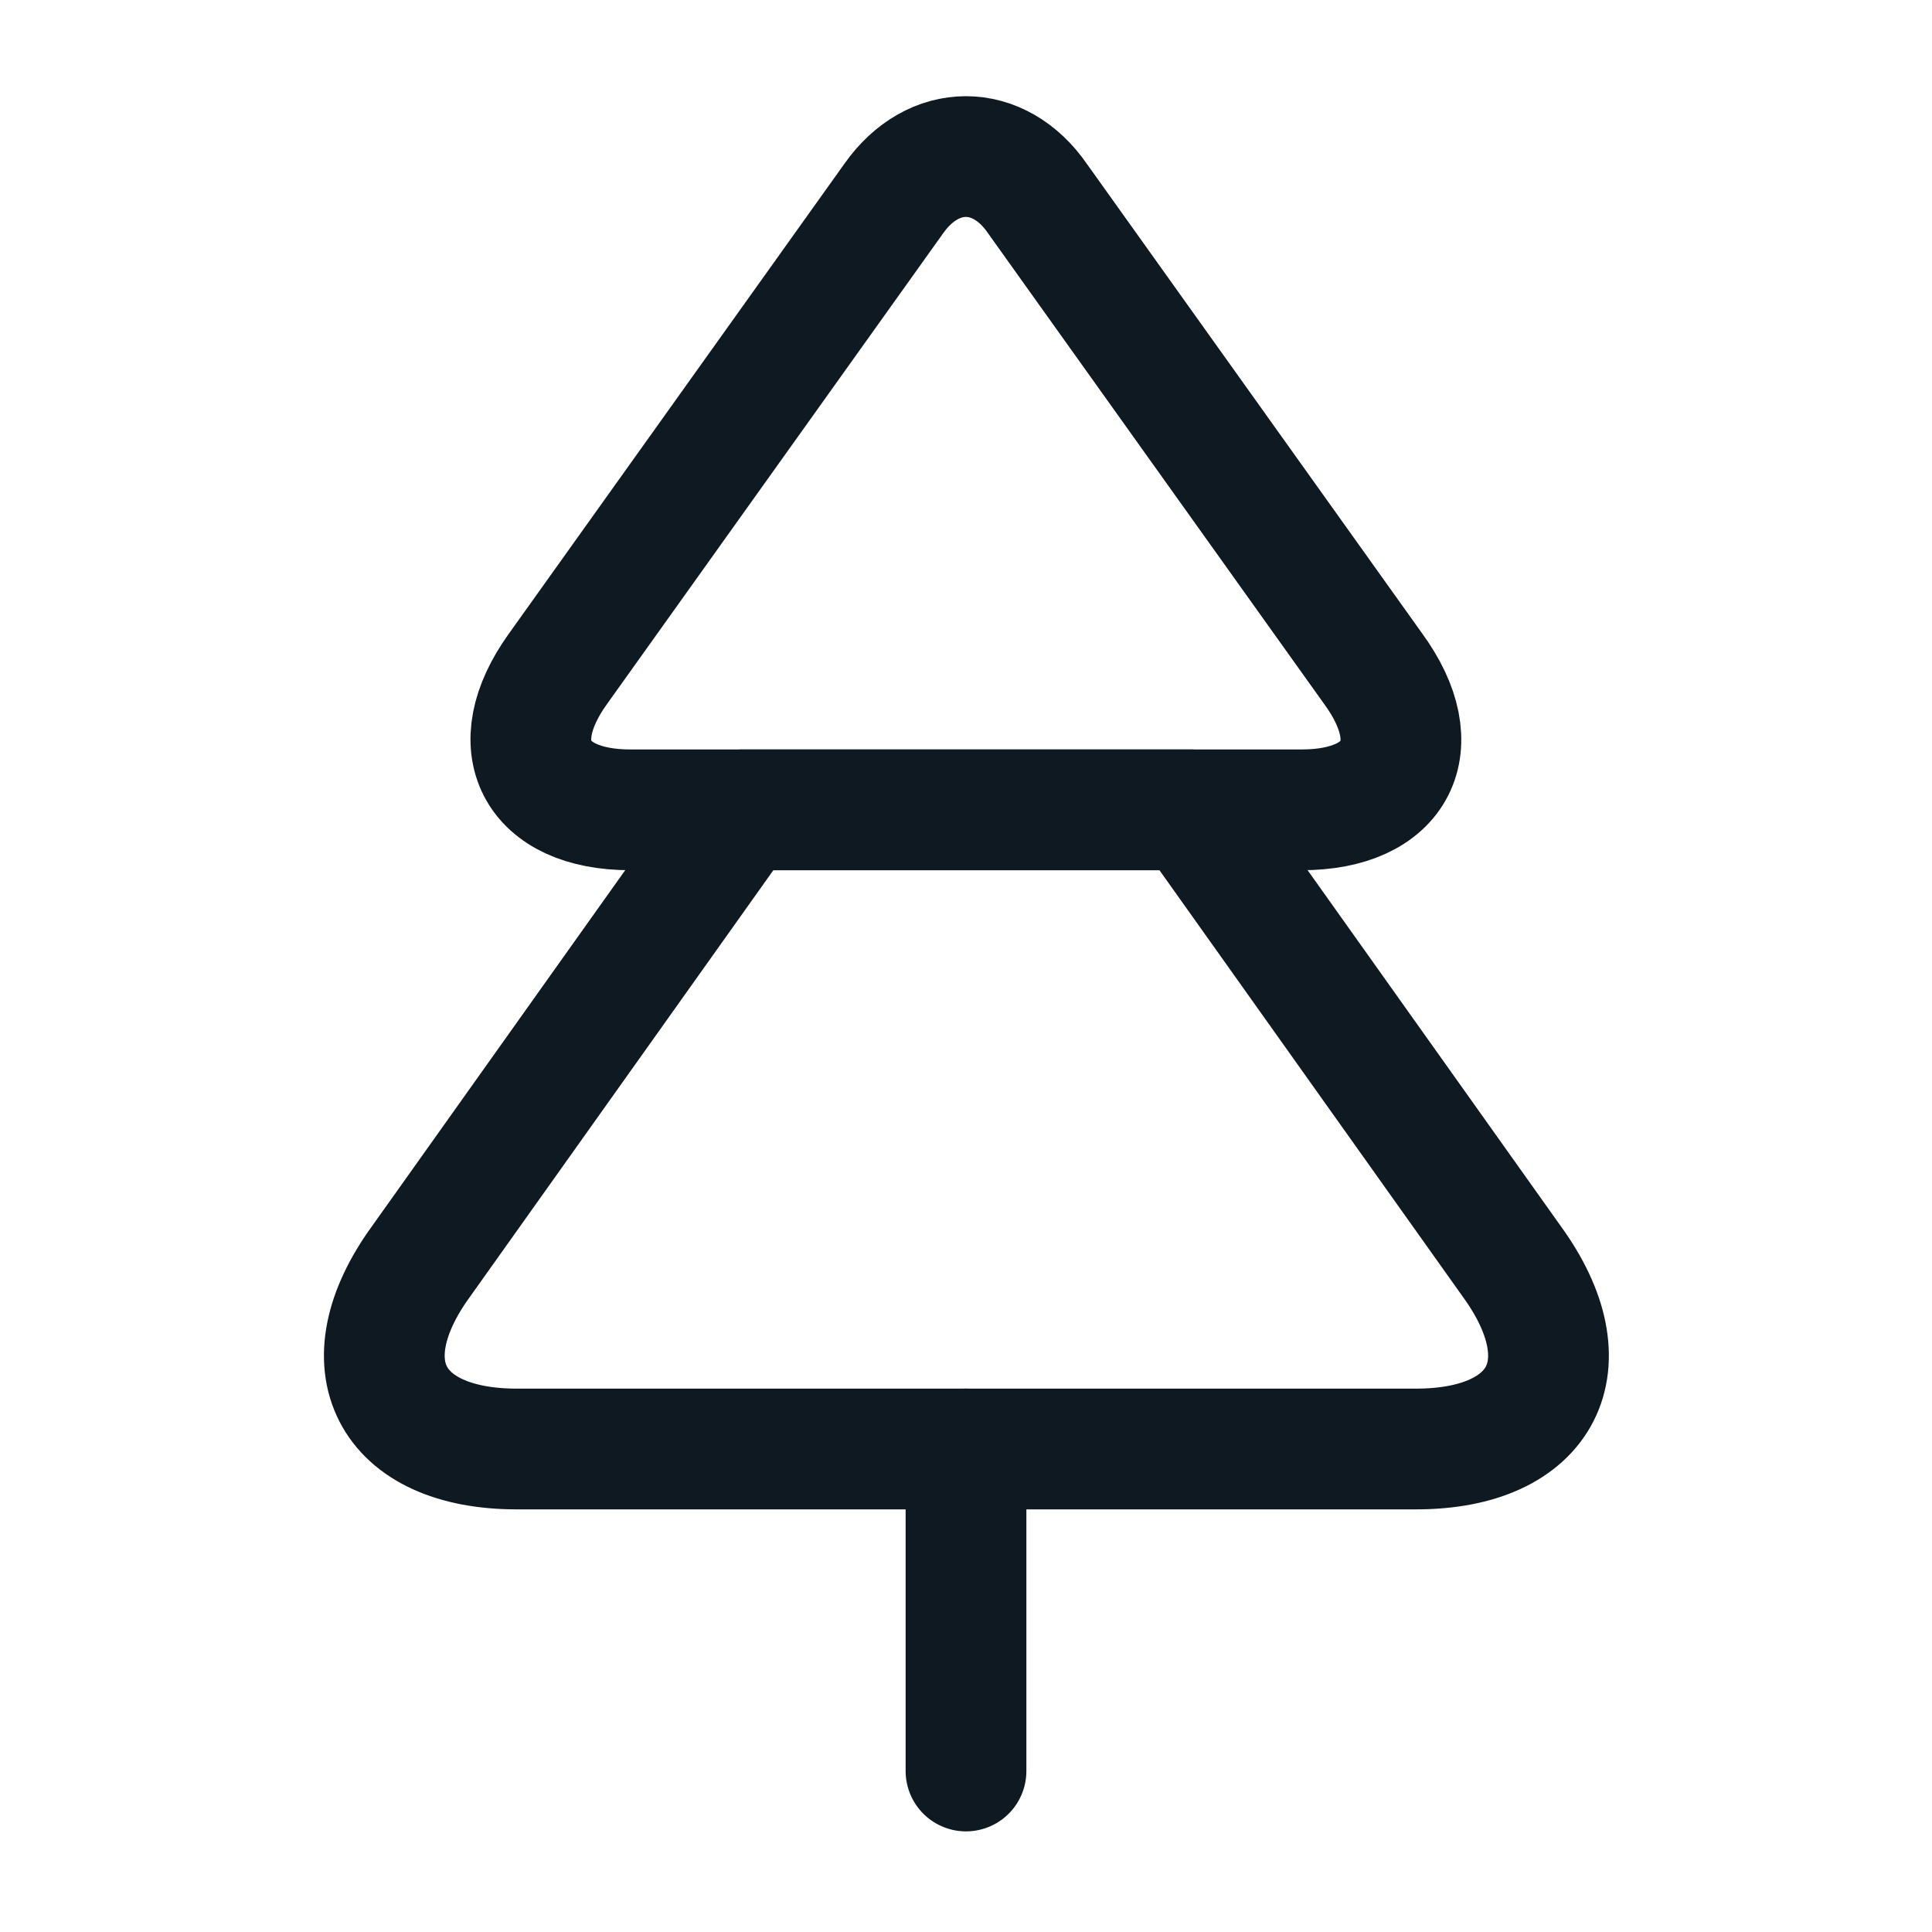
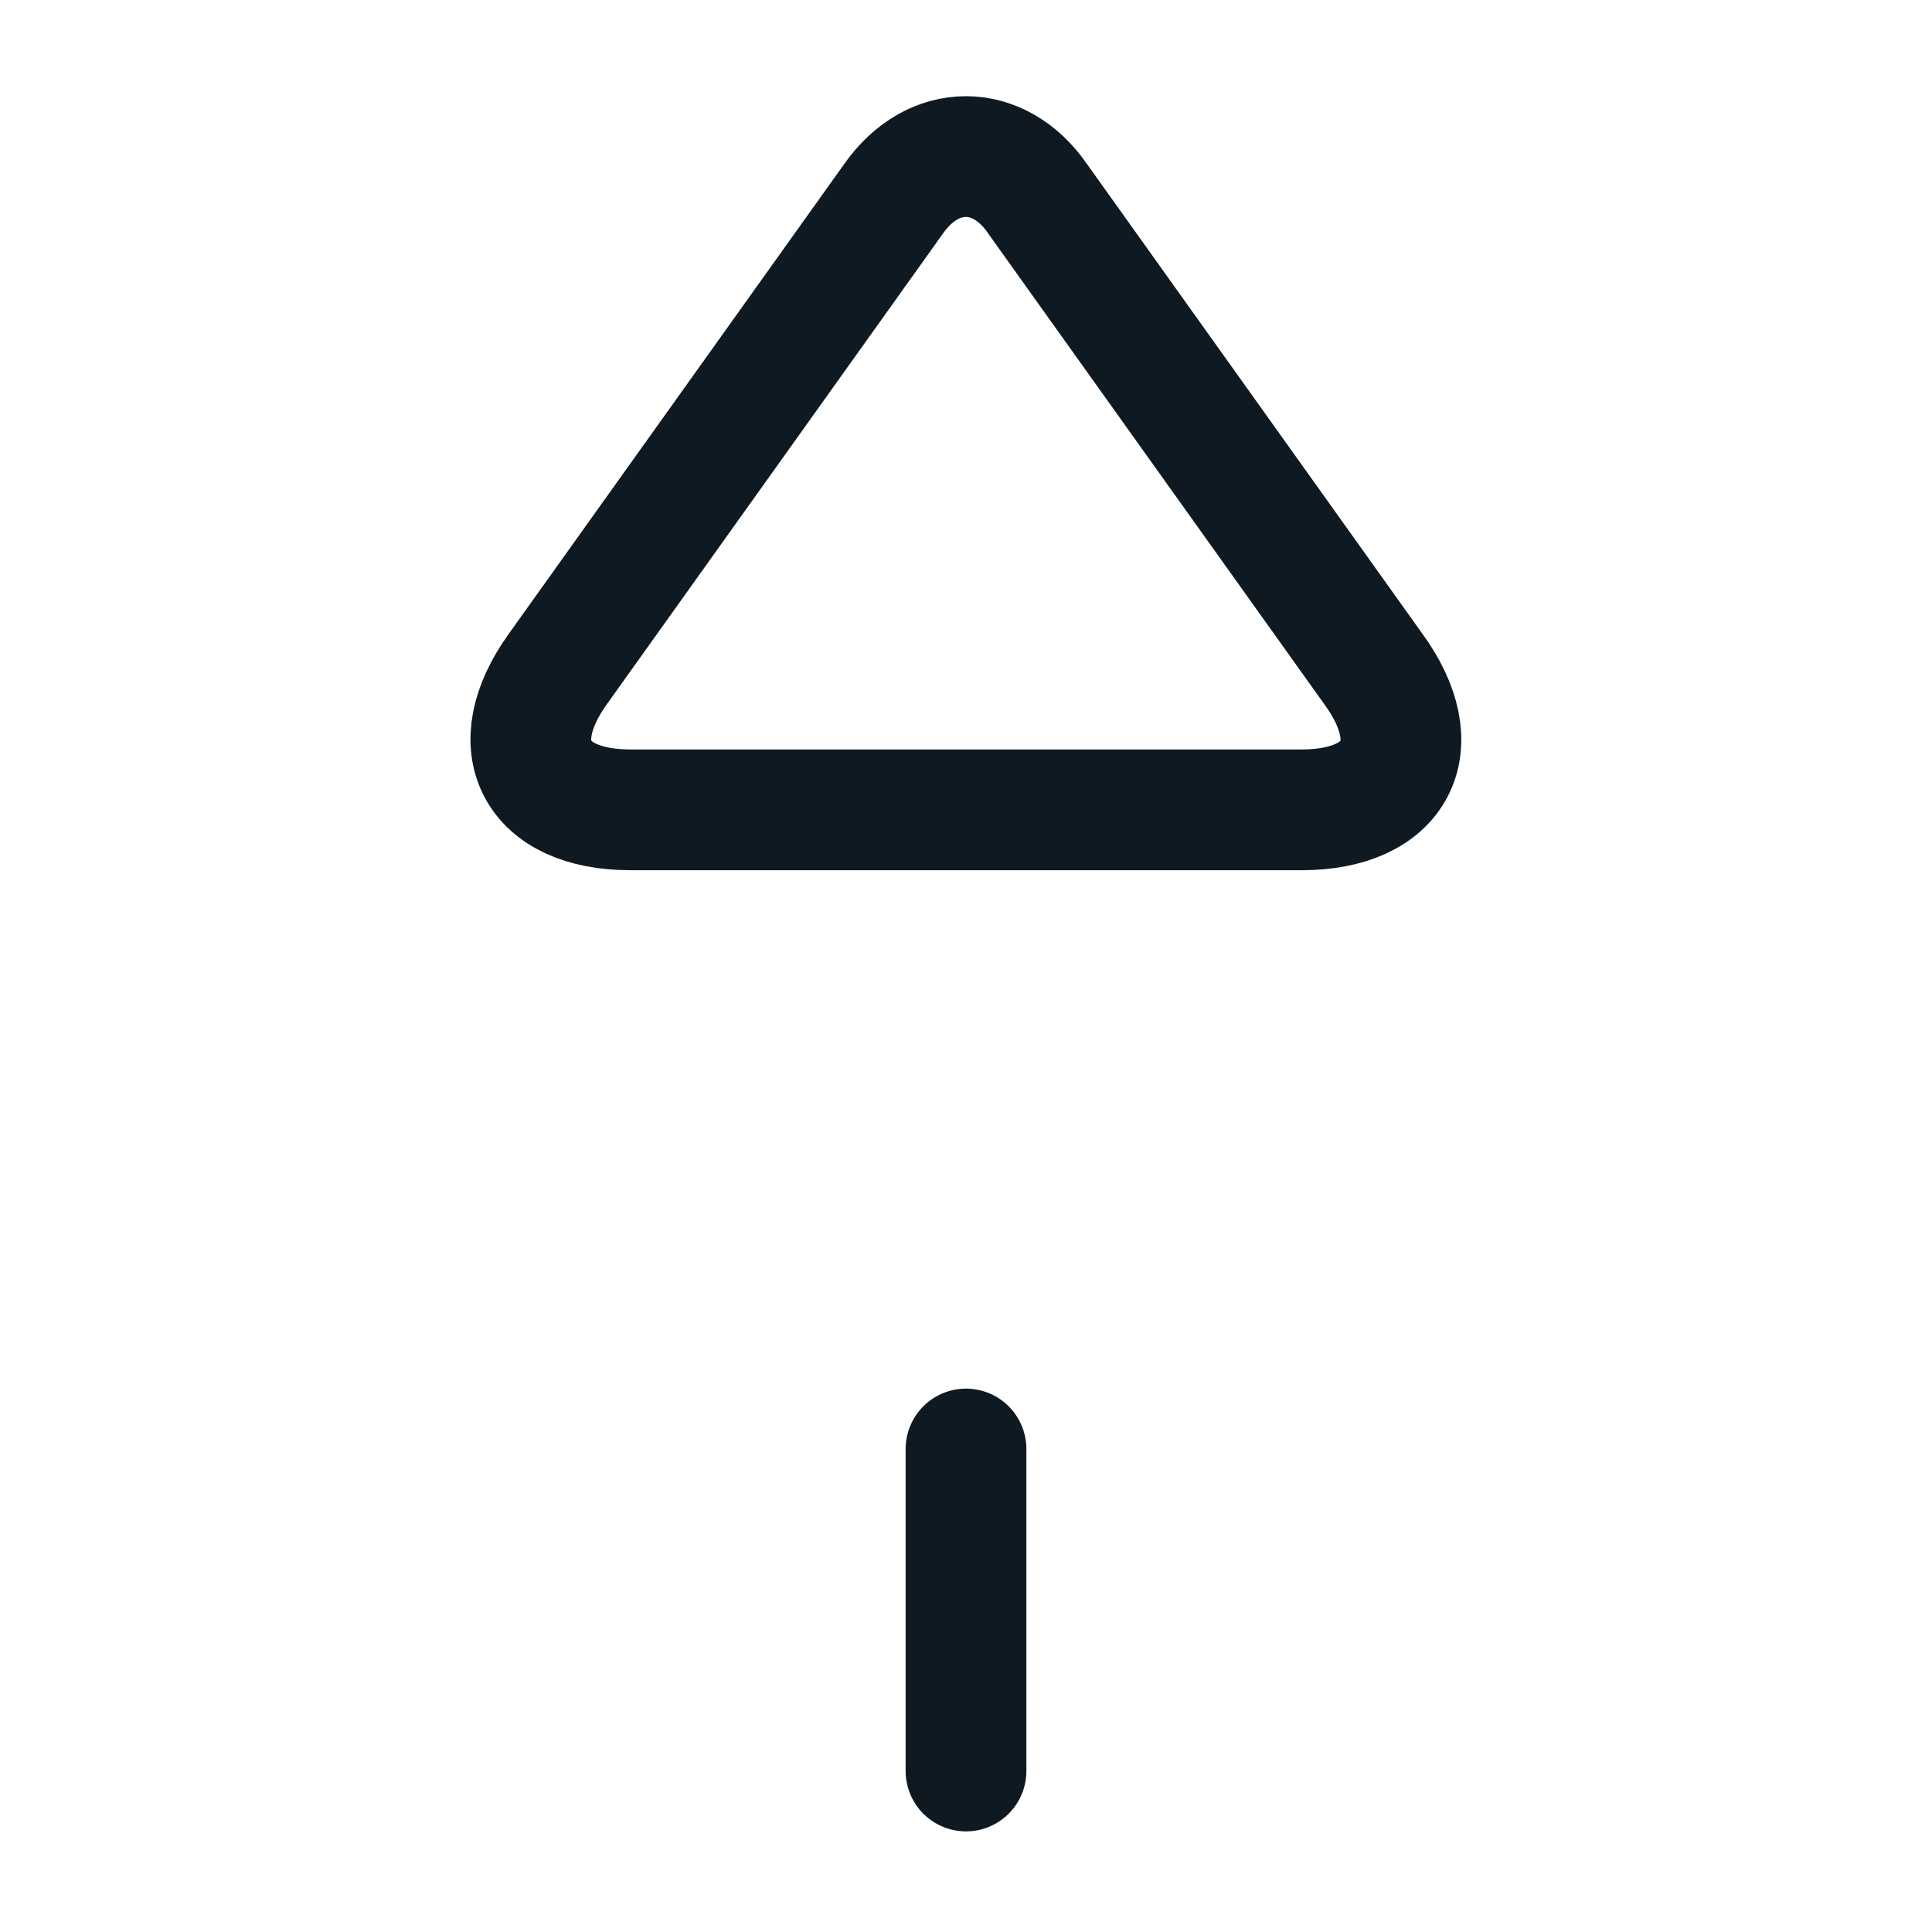
<svg xmlns="http://www.w3.org/2000/svg" width="24" height="24" viewBox="0 0 24 24" fill="none">
  <g clip-path="url(#clip0_322_4633)">
    <path d="M16.17 10.06H7.83C6.65 10.06 6.24 9.27 6.93 8.31L11.1 2.47C11.59 1.77 12.41 1.77 12.89 2.47L17.06 8.31C17.76 9.27 17.35 10.06 16.17 10.06Z" stroke="#0F1922" stroke-width="1.5" stroke-linecap="round" stroke-linejoin="round" />
-     <path d="M17.59 18H6.42C4.84 18 4.3 16.95 5.23 15.67L9.22 10.06H14.79L18.78 15.67C19.71 16.95 19.17 18 17.59 18Z" stroke="#0F1922" stroke-width="1.5" stroke-linecap="round" stroke-linejoin="round" />
    <path d="M12 22V18" stroke="#0F1922" stroke-width="1.5" stroke-linecap="round" stroke-linejoin="round" />
  </g>
  <defs>
    <clipPath id="clip0_322_4633">
      <rect width="24" height="24" fill="white" />
    </clipPath>
  </defs>
</svg>